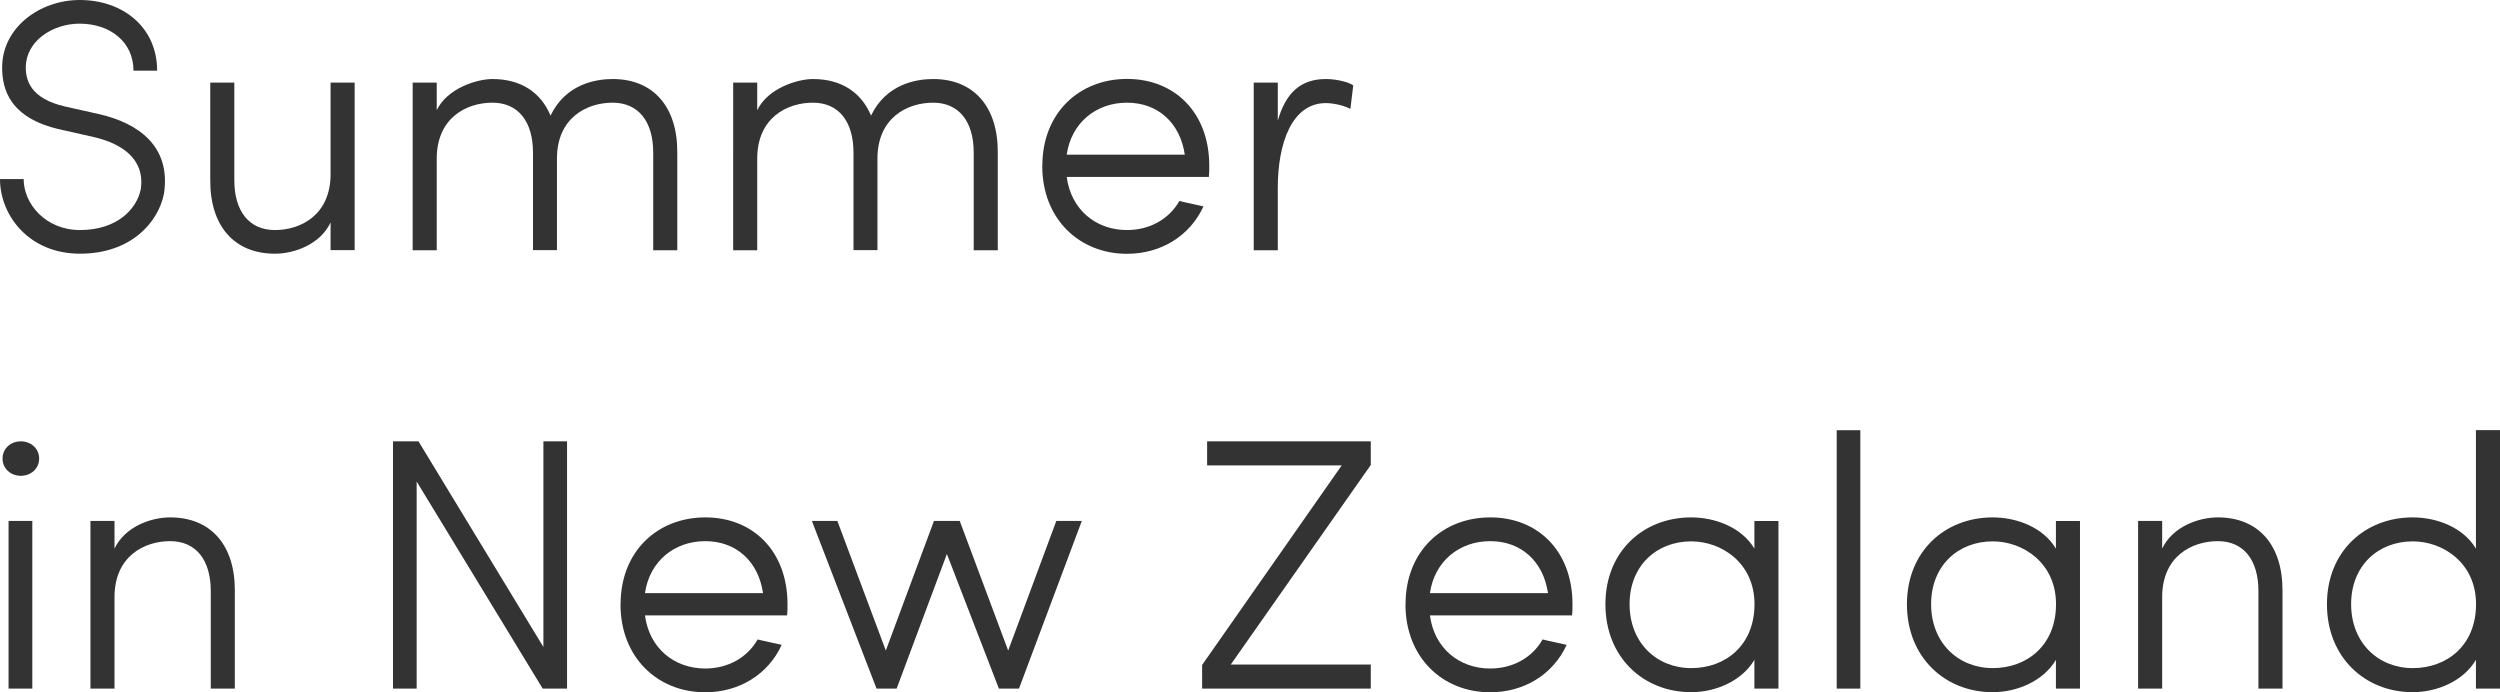
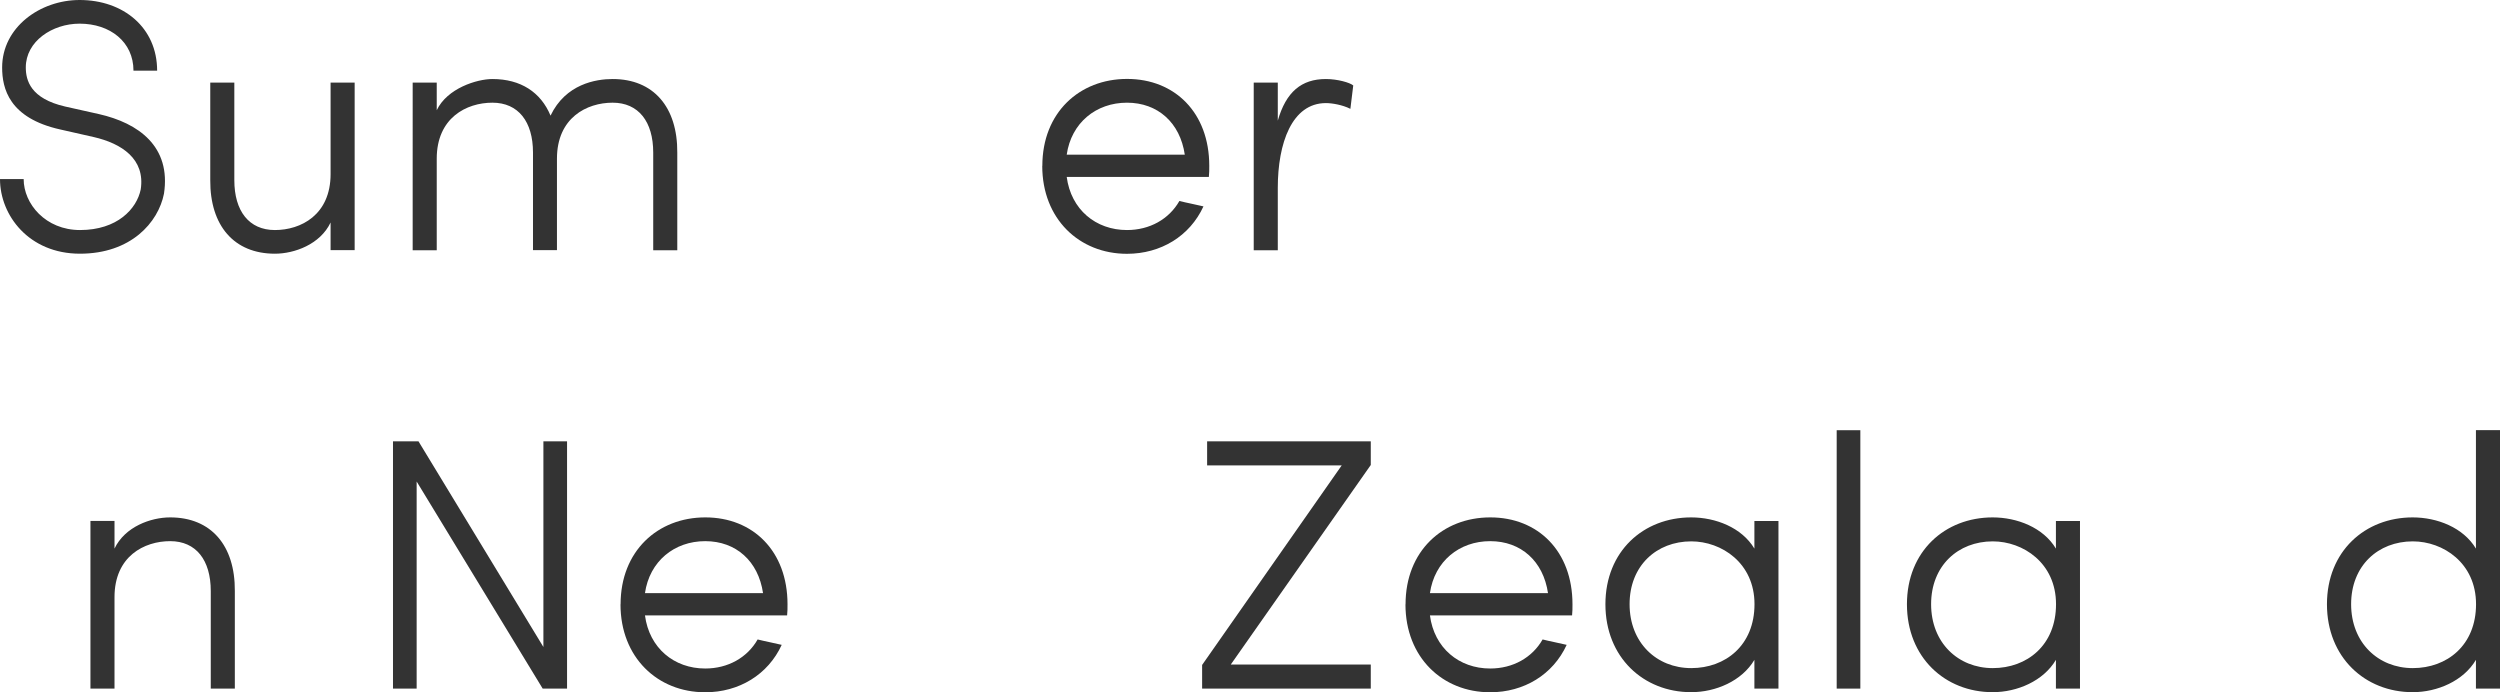
<svg xmlns="http://www.w3.org/2000/svg" viewBox="0 0 245.17 67.89">
  <defs>
    <style>.d{fill:#333;}</style>
  </defs>
  <g id="a" />
  <g id="b">
    <g id="c">
      <g>
        <path class="d" d="M7.85,22.56c3.66,0,5.56-2.08,5.95-3.98,.46-2.99-1.87-4.51-4.61-5.14l-3.27-.74C.88,11.58,.21,8.66,.21,6.62,.21,2.67,3.94,0,7.81,0c4.29,0,7.6,2.71,7.6,6.93h-2.32c0-2.82-2.29-4.61-5.28-4.61-2.68,0-5.28,1.73-5.28,4.29,0,1.27,.46,3.06,3.87,3.84l3.31,.74c3.87,.88,7.08,3.17,6.37,7.81-.56,2.82-3.24,5.88-8.24,5.88S0,21.12,0,17.56H2.32c0,2.43,2.15,5,5.53,5Z" />
        <path class="d" d="M32.42,8.1h2.36V24.53h-2.36v-2.71c-1.02,2.15-3.56,3.06-5.46,3.06-4.01,0-6.37-2.75-6.34-7.22V8.1h2.36v9.57c0,3.03,1.44,4.89,3.98,4.89s5.46-1.48,5.46-5.49V8.1Z" />
        <path class="d" d="M54.63,24.53h-2.36V14.96c0-3.03-1.44-4.89-3.98-4.89s-5.46,1.48-5.46,5.49v8.98h-2.36V8.1h2.36v2.71c1.02-2.15,3.94-3.06,5.46-3.06,2.78,0,4.75,1.3,5.7,3.59,1.48-3.1,4.44-3.59,6.09-3.59,4.01,0,6.37,2.75,6.34,7.22v9.57h-2.36V14.96c0-3.03-1.44-4.89-3.98-4.89s-5.46,1.48-5.46,5.49v8.98Z" />
-         <path class="d" d="M86.06,24.53h-2.36V14.96c0-3.03-1.44-4.89-3.98-4.89s-5.46,1.48-5.46,5.49v8.98h-2.36V8.1h2.36v2.71c1.02-2.15,3.94-3.06,5.46-3.06,2.78,0,4.75,1.3,5.7,3.59,1.48-3.1,4.44-3.59,6.09-3.59,4.01,0,6.37,2.75,6.34,7.22v9.57h-2.36V14.96c0-3.03-1.44-4.89-3.98-4.89s-5.46,1.48-5.46,5.49v8.98Z" />
        <path class="d" d="M102.22,16.26c0-5.21,3.63-8.52,8.31-8.52s8.06,3.31,8.06,8.52c0,.35,0,.78-.04,1.09h-13.94c.42,3.2,2.85,5.21,5.91,5.21,2.22,0,4.12-1.06,5.14-2.85,.7,.18,1.62,.35,2.36,.53-1.34,2.92-4.19,4.65-7.5,4.65-4.68,0-8.31-3.42-8.31-8.62Zm13.97-1.09c-.46-3.13-2.64-5.1-5.67-5.1s-5.46,1.97-5.91,5.1h11.58Z" />
        <path class="d" d="M132.42,10.67c-.77-.39-1.8-.56-2.39-.56-3.34,0-4.72,3.94-4.72,8.31v6.12h-2.36V8.1h2.36v3.73c.81-2.82,2.32-4.08,4.72-4.08,1.13,0,2.36,.35,2.68,.63l-.28,2.29Z" />
-         <path class="d" d="M2.04,43.28c.99,0,1.8,.7,1.8,1.69s-.81,1.69-1.8,1.69-1.79-.7-1.79-1.69,.81-1.69,1.79-1.69Zm1.13,7.81H.84v16.44H3.17v-16.44Z" />
        <path class="d" d="M11.23,67.53h-2.36v-16.44h2.36v2.71c1.02-2.15,3.56-3.06,5.46-3.06,4.01,0,6.37,2.75,6.34,7.22v9.57h-2.36v-9.57c0-3.03-1.44-4.89-3.98-4.89s-5.46,1.48-5.46,5.49v8.98Z" />
        <path class="d" d="M53.22,67.53l-12.36-20.31v20.31h-2.32v-24.25h2.5l12.25,20.17v-20.17h2.32v24.25h-2.39Z" />
        <path class="d" d="M60.86,59.26c0-5.21,3.63-8.52,8.31-8.52s8.06,3.31,8.06,8.52c0,.35,0,.78-.04,1.09h-13.94c.42,3.2,2.85,5.21,5.91,5.21,2.22,0,4.12-1.06,5.14-2.85,.7,.18,1.62,.35,2.36,.53-1.34,2.92-4.19,4.65-7.5,4.65-4.68,0-8.31-3.42-8.31-8.62Zm13.97-1.09c-.46-3.13-2.64-5.1-5.67-5.1s-5.46,1.97-5.91,5.1h11.58Z" />
-         <path class="d" d="M97.96,67.53l-5.1-13.2-4.93,13.2h-1.97l-6.34-16.44h2.5l4.75,12.71,4.72-12.71h2.53l4.75,12.71,4.72-12.71h2.5l-6.16,16.44h-1.97Z" />
        <path class="d" d="M131.58,45.64h-13.2v-2.36h16.05v2.32l-13.73,19.57h13.73v2.36h-16.54v-2.32l13.69-19.57Z" />
        <path class="d" d="M137.84,59.26c0-5.21,3.63-8.52,8.31-8.52s8.06,3.31,8.06,8.52c0,.35,0,.78-.04,1.09h-13.94c.42,3.2,2.85,5.21,5.91,5.21,2.22,0,4.12-1.06,5.14-2.85,.7,.18,1.62,.35,2.36,.53-1.34,2.92-4.19,4.65-7.5,4.65-4.68,0-8.31-3.42-8.31-8.62Zm13.97-1.09c-.46-3.13-2.64-5.1-5.67-5.1s-5.46,1.97-5.91,5.1h11.58Z" />
        <path class="d" d="M174.41,67.53h-2.36v-2.82c-1.23,2.08-3.8,3.17-6.2,3.17-4.68,0-8.41-3.42-8.41-8.62s3.73-8.52,8.41-8.52c2.39,0,4.96,.99,6.2,3.06v-2.71h2.36v16.44Zm-8.55-2.01c3.34,0,6.2-2.22,6.2-6.27s-3.24-6.16-6.2-6.16c-3.41,0-6.05,2.39-6.05,6.16s2.64,6.27,6.05,6.27Z" />
        <path class="d" d="M182.44,67.53h-2.32v-25.34h2.32v25.34Z" />
        <path class="d" d="M203.98,67.53h-2.36v-2.82c-1.23,2.08-3.8,3.17-6.2,3.17-4.68,0-8.41-3.42-8.41-8.62s3.73-8.52,8.41-8.52c2.39,0,4.96,.99,6.2,3.06v-2.71h2.36v16.44Zm-8.55-2.01c3.34,0,6.2-2.22,6.2-6.27s-3.24-6.16-6.2-6.16c-3.41,0-6.05,2.39-6.05,6.16s2.64,6.27,6.05,6.27Z" />
-         <path class="d" d="M212.04,67.53h-2.36v-16.44h2.36v2.71c1.02-2.15,3.56-3.06,5.46-3.06,4.01,0,6.37,2.75,6.34,7.22v9.57h-2.36v-9.57c0-3.03-1.44-4.89-3.98-4.89s-5.46,1.48-5.46,5.49v8.98Z" />
        <path class="d" d="M245.17,67.53h-2.36v-2.82c-1.23,2.08-3.8,3.17-6.2,3.17-4.68,0-8.41-3.42-8.41-8.62s3.73-8.52,8.41-8.52c2.39,0,4.96,.99,6.2,3.06v-11.62h2.36v25.34Zm-8.55-2.01c3.34,0,6.2-2.22,6.2-6.27s-3.24-6.16-6.2-6.16c-3.41,0-6.05,2.39-6.05,6.16s2.64,6.27,6.05,6.27Z" />
      </g>
    </g>
  </g>
</svg>